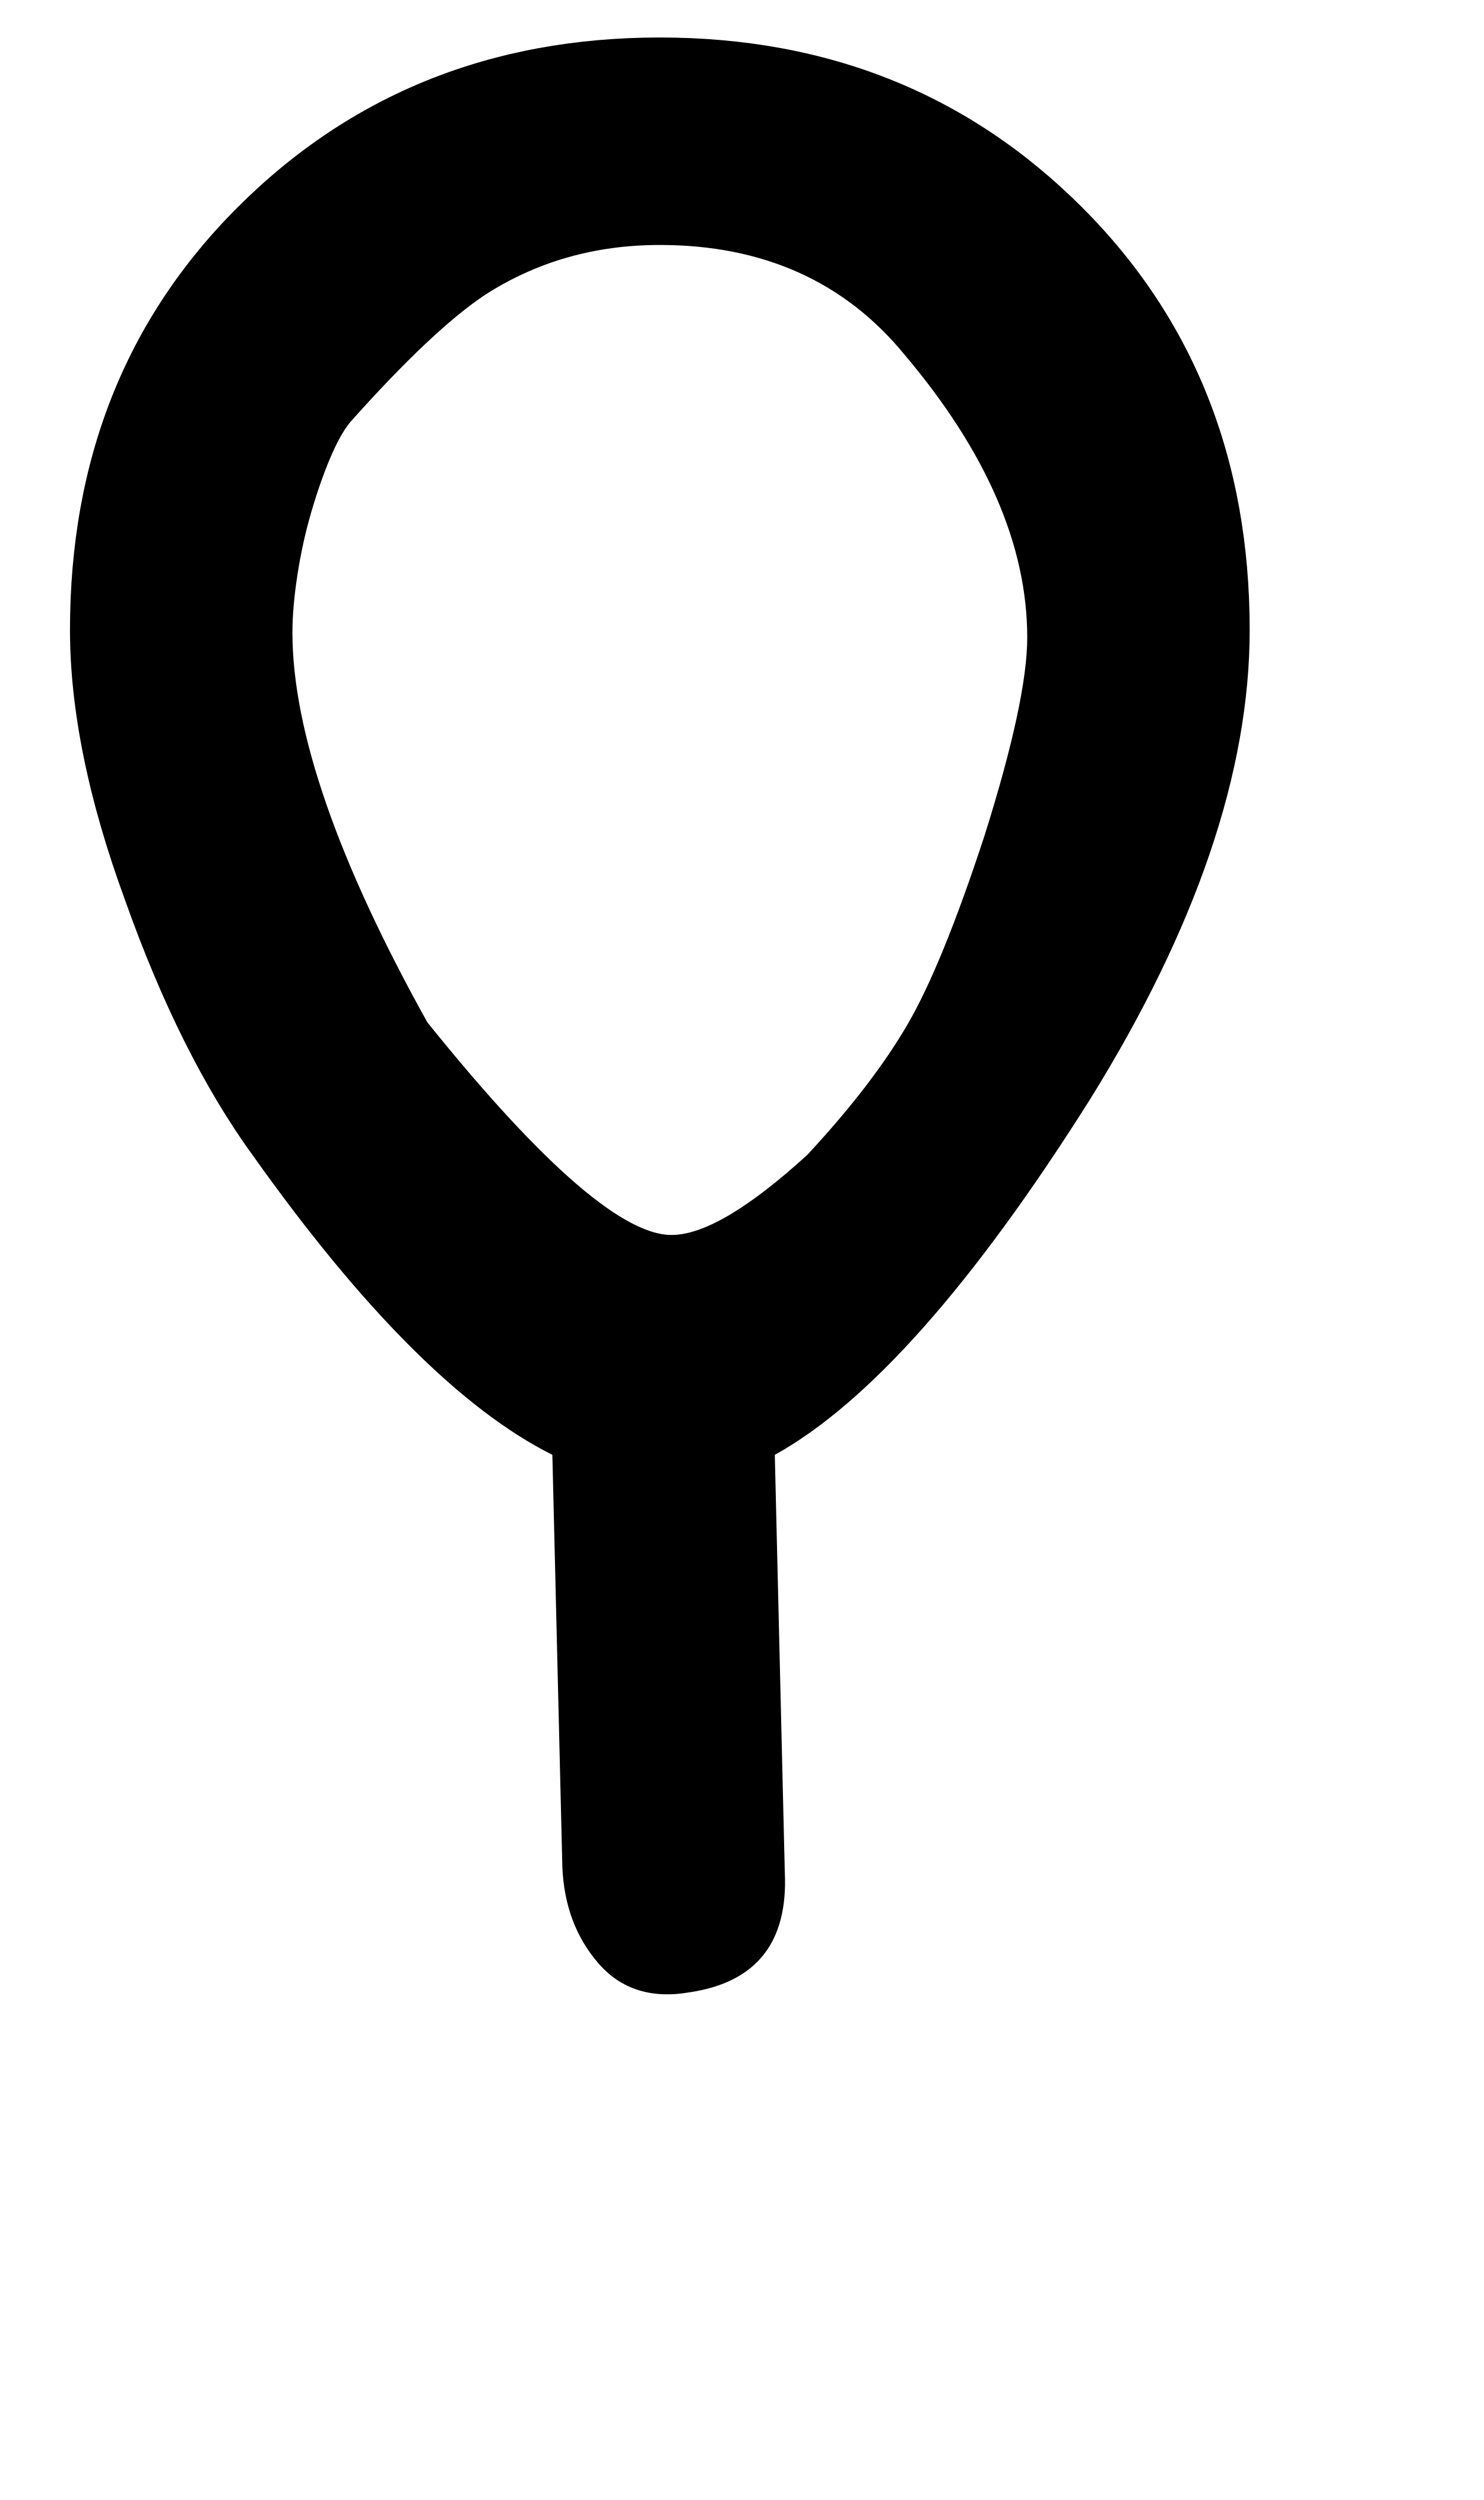
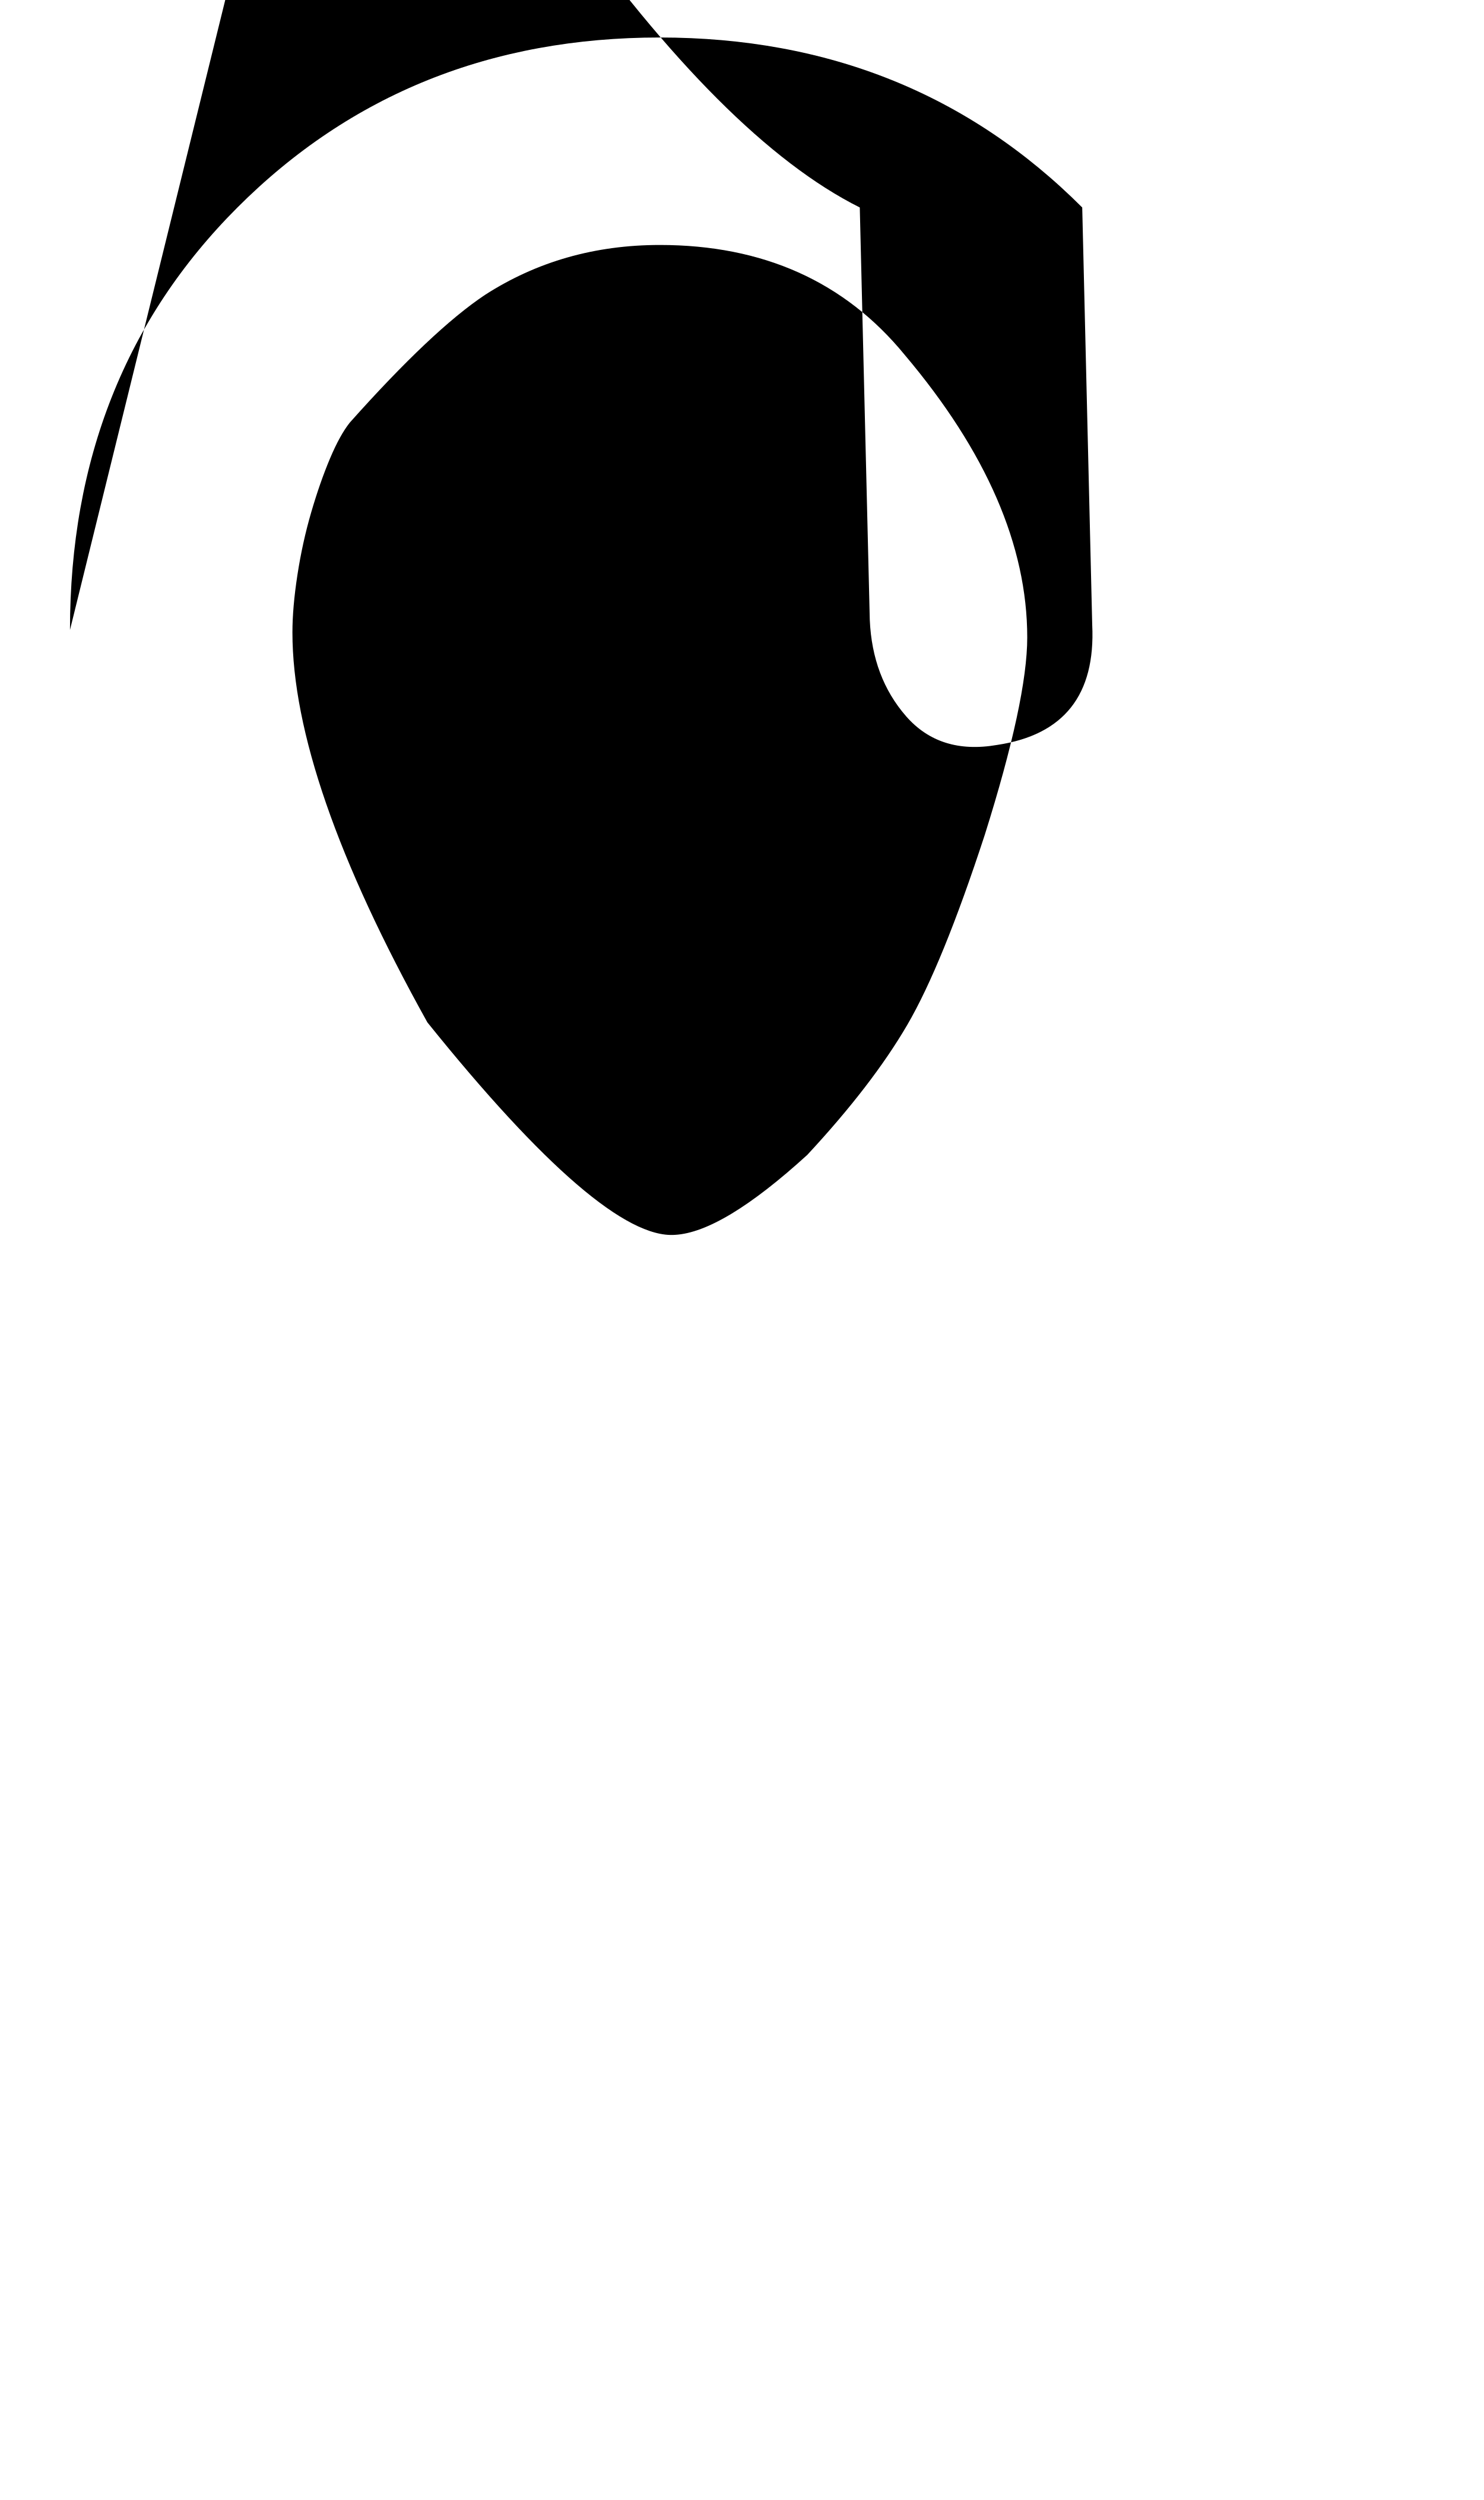
<svg xmlns="http://www.w3.org/2000/svg" version="1.1" width="19" height="32" viewBox="0 0 19 32">
  <title>p</title>
-   <path d="M0.896 8.064q0-3.264 2.144-5.408 2.176-2.176 5.408-2.176t5.408 2.176q2.144 2.144 2.144 5.408 0 2.72-2.048 6.016-2.24 3.552-4.032 4.544l0.128 5.344q0.064 1.344-1.216 1.536-0.736 0.128-1.168-0.368t-0.464-1.232l-0.128-5.28q-1.728-0.864-3.84-3.84-0.928-1.28-1.632-3.264-0.704-1.92-0.704-3.456zM3.744 8.096q0 1.888 1.728 4.992 2.24 2.784 3.168 2.72 0.608-0.032 1.696-1.024 0.416-0.448 0.736-0.864t0.544-0.8q0.448-0.768 0.992-2.432 0.544-1.728 0.544-2.528 0-1.76-1.568-3.616-1.152-1.408-3.136-1.408-1.248 0-2.24 0.64-0.672 0.448-1.728 1.632-0.128 0.16-0.256 0.464t-0.24 0.688-0.176 0.8-0.064 0.736z" />
+   <path d="M0.896 8.064q0-3.264 2.144-5.408 2.176-2.176 5.408-2.176t5.408 2.176l0.128 5.344q0.064 1.344-1.216 1.536-0.736 0.128-1.168-0.368t-0.464-1.232l-0.128-5.28q-1.728-0.864-3.84-3.84-0.928-1.28-1.632-3.264-0.704-1.92-0.704-3.456zM3.744 8.096q0 1.888 1.728 4.992 2.24 2.784 3.168 2.72 0.608-0.032 1.696-1.024 0.416-0.448 0.736-0.864t0.544-0.8q0.448-0.768 0.992-2.432 0.544-1.728 0.544-2.528 0-1.76-1.568-3.616-1.152-1.408-3.136-1.408-1.248 0-2.24 0.64-0.672 0.448-1.728 1.632-0.128 0.16-0.256 0.464t-0.24 0.688-0.176 0.8-0.064 0.736z" />
</svg>